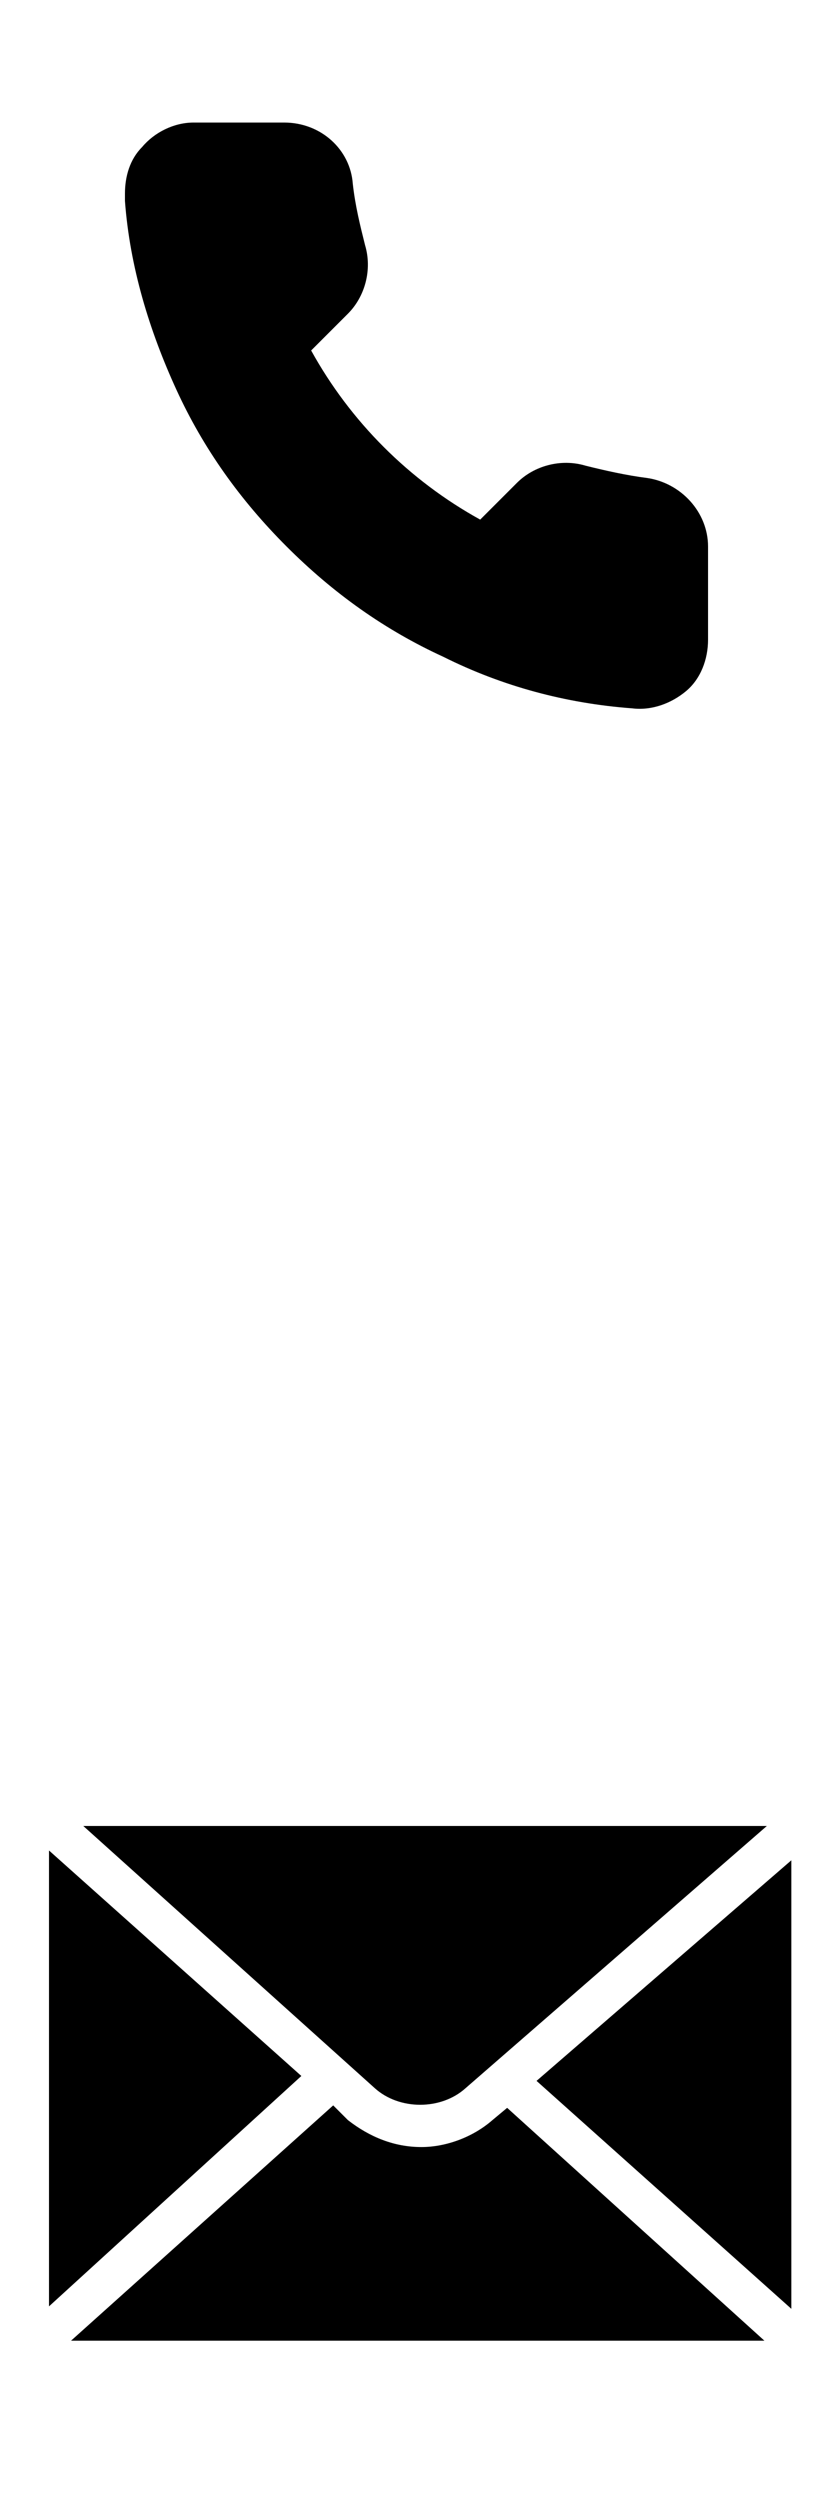
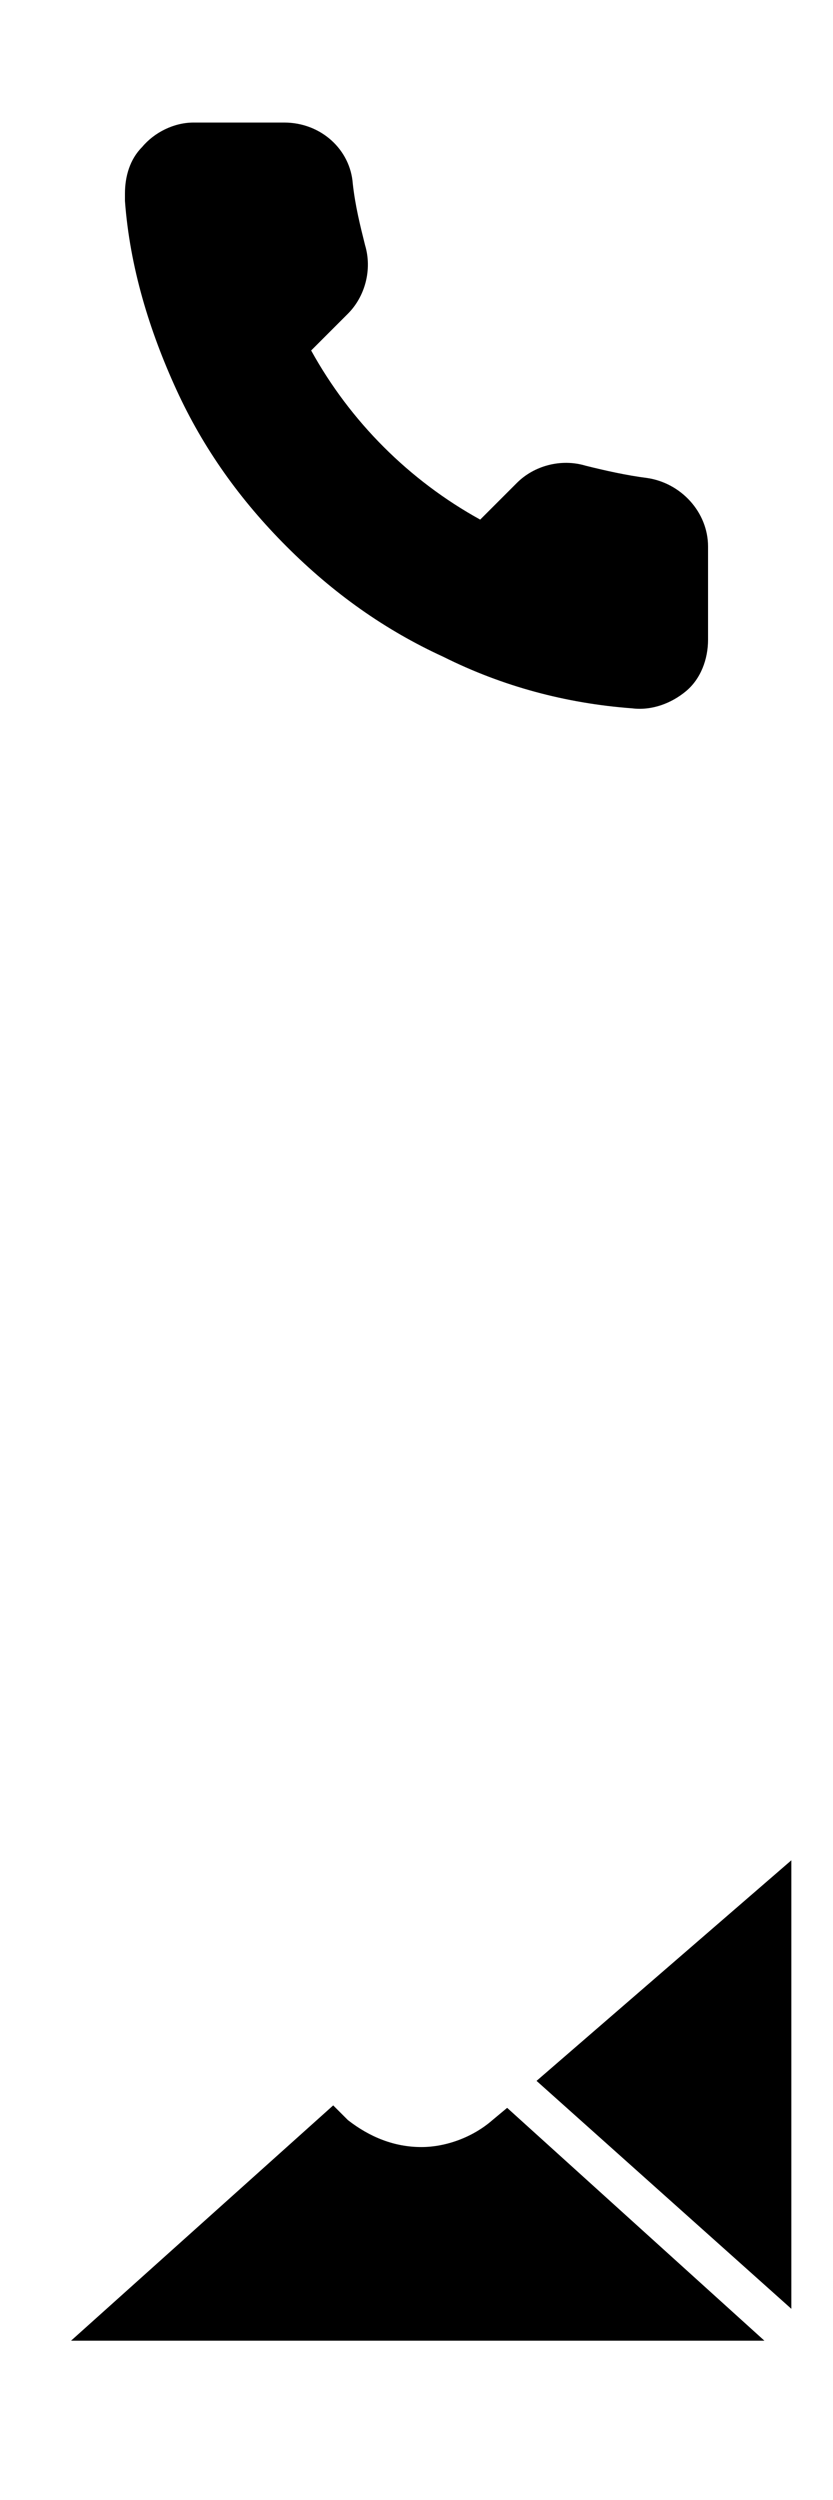
<svg xmlns="http://www.w3.org/2000/svg" version="1.1" id="Livello_1" x="0px" y="0px" width="34px" height="102px" viewBox="0 0 34 102" style="enable-background:new 0 0 34 102;" xml:space="preserve">
  <style type="text/css">
	.st0{fill:none;}
</style>
  <g>
    <rect y="0" class="st0" width="34" height="34" />
  </g>
  <path d="M26.4,19.5c-0.8-0.1-1.7-0.3-2.5-0.5c-1-0.3-2.1,0-2.8,0.7l-1.5,1.5c-2.9-1.6-5.3-4-6.9-6.9l1.5-1.5c0.7-0.7,1-1.8,0.7-2.8  c-0.2-0.8-0.4-1.6-0.5-2.5C14.3,6.1,13.1,5,11.6,5H7.9C7.1,5,6.3,5.4,5.8,6C5.3,6.5,5.1,7.2,5.1,7.9c0,0.1,0,0.2,0,0.3  c0.2,2.7,1,5.3,2.1,7.7c1.1,2.4,2.6,4.5,4.5,6.4c1.9,1.9,4,3.4,6.4,4.5c2.4,1.2,5,1.9,7.7,2.1c0.8,0.1,1.6-0.2,2.2-0.7  c0.6-0.5,0.9-1.3,0.9-2.1v-3.8C28.9,20.9,27.8,19.7,26.4,19.5z" />
  <g>
    <g>
-       <rect y="68" class="st0" width="34" height="34" />
-     </g>
+       </g>
    <g>
      <polygon points="32.3,94.2 32.3,75.9 21.9,84.9   " />
-       <path d="M2,75.5C2,75.5,2,75.5,2,75.5l0,18.6l10.3-9.4L2,75.5z" />
-       <path d="M19,85.2l12.3-10.7c0,0,0,0-0.1,0H3.4l11.9,10.7C16.3,86.1,18,86.1,19,85.2z" />
      <path d="M20.1,86.5c-0.8,0.7-1.9,1.1-2.9,1.1c-1.1,0-2.1-0.4-3-1.1l-0.6-0.6L2.9,95.5c0,0,0.1,0,0.1,0h28.2L20.7,86L20.1,86.5z" />
    </g>
  </g>
</svg>